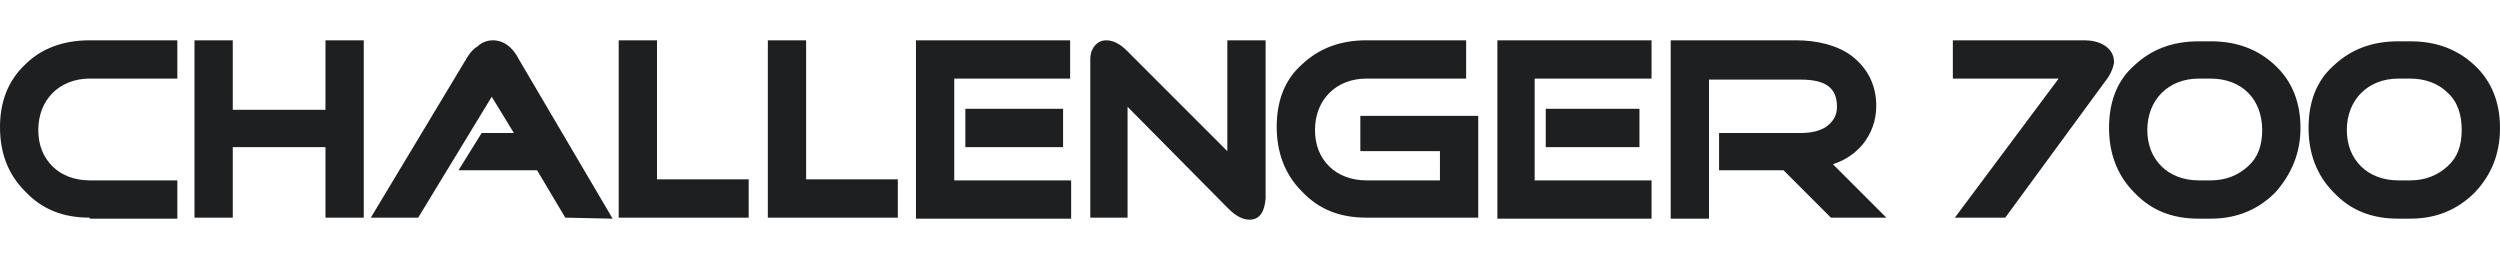
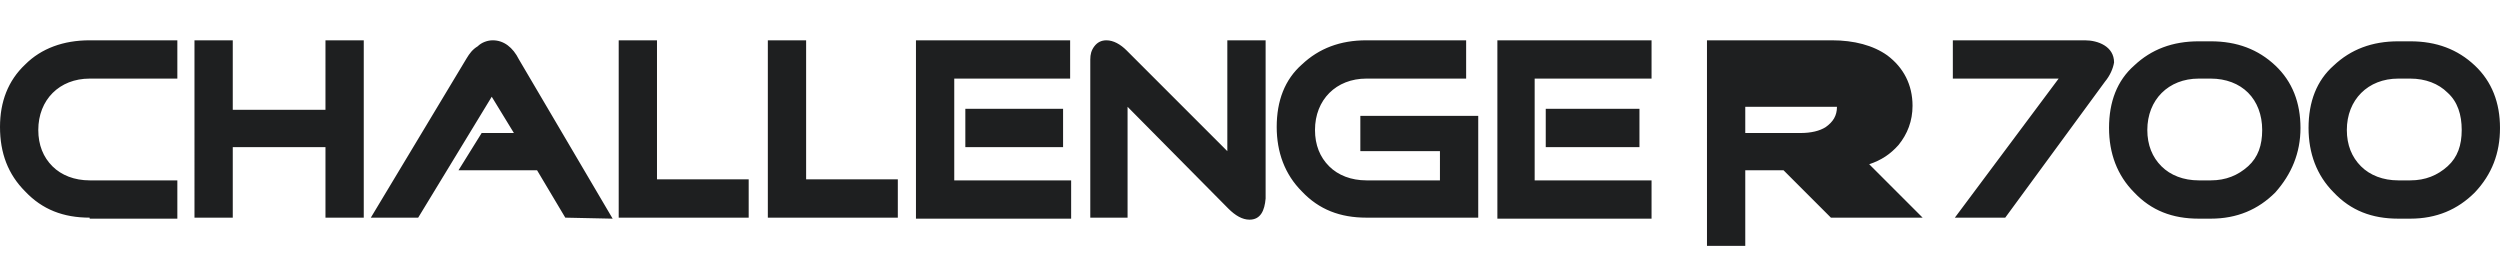
<svg xmlns="http://www.w3.org/2000/svg" version="1.1" id="product-name-logo" x="0px" y="0px" viewBox="0 0 248.1 25.6" style="enable-background:new 0 0 248.1 25.6;" xml:space="preserve">
  <style type="text/css">
	.st0{fill:#1E1F20;}
</style>
  <g>
-     <path class="st0" d="M148.6,21.6V4h15.3v3.8h-11.6v10.1h11.6v3.8H148.6z M8.9,21.6c-2.6,0-4.7-0.8-6.4-2.6C0.8,17.3,0,15.2,0,12.6   C0,10.1,0.8,8,2.5,6.4C4.1,4.8,6.3,4,8.9,4h8.7v3.8H8.9c-3,0-5.1,2.1-5.1,5.1c0,1.5,0.5,2.7,1.4,3.6c0.9,0.9,2.2,1.4,3.7,1.4h8.7   v3.8H8.9z M56.1,21.6l-2.8-4.7h-7.8l2.3-3.7H51l-2.2-3.6l-7.3,12h-4.7l9.5-15.8c0.3-0.5,0.6-0.9,1.1-1.2C47.8,4.2,48.4,4,48.9,4   c1.1,0,2,0.7,2.6,1.9l9.3,15.8L56.1,21.6z M61.4,21.6V4h3.8v13.8h9.1v3.8H61.4z M76.2,21.6V4h3.8v13.8h9.1v3.8H76.2z M95.8,10.8   h9.7v3.8h-9.7V10.8z M90.9,21.6V4h15.3v3.8H94.7v10.1h11.6v3.8H90.9z M124,21.8c-0.7,0-1.4-0.4-2.1-1.1l-10-10.1v11h-3.7V5.9   c0-0.5,0.1-0.9,0.4-1.3c0.3-0.4,0.7-0.6,1.2-0.6c0.7,0,1.4,0.4,2,1l10,10l0-11h3.8v15.7C125.5,20.9,125.1,21.8,124,21.8    M135.6,21.6c-2.6,0-4.7-0.8-6.4-2.6c-1.7-1.7-2.5-3.9-2.5-6.4c0-2.6,0.8-4.7,2.5-6.2c1.7-1.6,3.8-2.4,6.4-2.4h9.9v3.8h-9.9   c-3,0-5.1,2.1-5.1,5.1c0,1.5,0.5,2.7,1.4,3.6c0.9,0.9,2.2,1.4,3.7,1.4h7.3V15H135v-3.5h11.7v10.1H135.6z M181.7,21.6l-4.7-4.7h-6.4   v-3.7h8.1c1,0,1.9-0.2,2.5-0.6c0.7-0.5,1.1-1.1,1.1-2c0-1.8-1-2.7-3.6-2.7h-9.1v13.8h-3.8V4h12.4c2.2,0,4.1,0.5,5.5,1.5   c1.6,1.2,2.5,2.9,2.5,5c0,1.5-0.5,2.8-1.4,3.9c-0.8,0.9-1.7,1.5-2.9,1.9l5.3,5.3H181.7z M208.9,8.1L199,21.6H194l10.3-13.8h-10.5V4   h13.1c1.3,0,2.9,0.6,2.9,2.2C209.7,6.8,209.4,7.5,208.9,8.1 M225.8,19.1c-1.7,1.7-3.8,2.6-6.4,2.6h-1.2c-2.6,0-4.7-0.8-6.4-2.6   c-1.7-1.7-2.5-3.9-2.5-6.4c0-2.6,0.8-4.7,2.5-6.2c1.7-1.6,3.8-2.4,6.4-2.4h1.2c2.6,0,4.7,0.8,6.4,2.4c1.7,1.6,2.5,3.7,2.5,6.2   C228.3,15.2,227.4,17.3,225.8,19.1 M223.1,9.2c-0.9-0.9-2.2-1.4-3.7-1.4h-1.2c-3,0-5.1,2.1-5.1,5.1c0,1.5,0.5,2.7,1.4,3.6   c0.9,0.9,2.2,1.4,3.7,1.4h1.2c1.5,0,2.7-0.5,3.7-1.4c1-0.9,1.4-2.1,1.4-3.6C224.5,11.4,224,10.1,223.1,9.2 M245.6,19.1   c-1.7,1.7-3.8,2.6-6.4,2.6H238c-2.6,0-4.7-0.8-6.4-2.6c-1.7-1.7-2.5-3.9-2.5-6.4c0-2.6,0.8-4.7,2.5-6.2c1.7-1.6,3.8-2.4,6.4-2.4   h1.2c2.6,0,4.7,0.8,6.4,2.4c1.7,1.6,2.5,3.7,2.5,6.2C248.1,15.2,247.3,17.3,245.6,19.1 M242.9,9.2c-0.9-0.9-2.2-1.4-3.7-1.4H238   c-3,0-5.1,2.1-5.1,5.1c0,1.5,0.5,2.7,1.4,3.6c0.9,0.9,2.2,1.4,3.7,1.4h1.2c1.5,0,2.7-0.5,3.7-1.4c1-0.9,1.4-2.1,1.4-3.6   C244.3,11.4,243.9,10.1,242.9,9.2 M32.3,21.6v-7h-9.2v7h-3.8V4h3.8v6.9h9.2V4h3.8v17.6H32.3z M153.4,10.8h9.3v3.8h-9.3V10.8z" />
+     <path class="st0" d="M148.6,21.6V4h15.3v3.8h-11.6v10.1h11.6v3.8H148.6z M8.9,21.6c-2.6,0-4.7-0.8-6.4-2.6C0.8,17.3,0,15.2,0,12.6   C0,10.1,0.8,8,2.5,6.4C4.1,4.8,6.3,4,8.9,4h8.7v3.8H8.9c-3,0-5.1,2.1-5.1,5.1c0,1.5,0.5,2.7,1.4,3.6c0.9,0.9,2.2,1.4,3.7,1.4h8.7   v3.8H8.9z M56.1,21.6l-2.8-4.7h-7.8l2.3-3.7H51l-2.2-3.6l-7.3,12h-4.7l9.5-15.8c0.3-0.5,0.6-0.9,1.1-1.2C47.8,4.2,48.4,4,48.9,4   c1.1,0,2,0.7,2.6,1.9l9.3,15.8L56.1,21.6z M61.4,21.6V4h3.8v13.8h9.1v3.8H61.4z M76.2,21.6V4h3.8v13.8h9.1v3.8H76.2z M95.8,10.8   h9.7v3.8h-9.7V10.8z M90.9,21.6V4h15.3v3.8H94.7v10.1h11.6v3.8H90.9z M124,21.8c-0.7,0-1.4-0.4-2.1-1.1l-10-10.1v11h-3.7V5.9   c0-0.5,0.1-0.9,0.4-1.3c0.3-0.4,0.7-0.6,1.2-0.6c0.7,0,1.4,0.4,2,1l10,10l0-11h3.8v15.7C125.5,20.9,125.1,21.8,124,21.8    M135.6,21.6c-2.6,0-4.7-0.8-6.4-2.6c-1.7-1.7-2.5-3.9-2.5-6.4c0-2.6,0.8-4.7,2.5-6.2c1.7-1.6,3.8-2.4,6.4-2.4h9.9v3.8h-9.9   c-3,0-5.1,2.1-5.1,5.1c0,1.5,0.5,2.7,1.4,3.6c0.9,0.9,2.2,1.4,3.7,1.4h7.3V15H135v-3.5h11.7v10.1H135.6z M181.7,21.6l-4.7-4.7h-6.4   v-3.7h8.1c1,0,1.9-0.2,2.5-0.6c0.7-0.5,1.1-1.1,1.1-2h-9.1v13.8h-3.8V4h12.4c2.2,0,4.1,0.5,5.5,1.5   c1.6,1.2,2.5,2.9,2.5,5c0,1.5-0.5,2.8-1.4,3.9c-0.8,0.9-1.7,1.5-2.9,1.9l5.3,5.3H181.7z M208.9,8.1L199,21.6H194l10.3-13.8h-10.5V4   h13.1c1.3,0,2.9,0.6,2.9,2.2C209.7,6.8,209.4,7.5,208.9,8.1 M225.8,19.1c-1.7,1.7-3.8,2.6-6.4,2.6h-1.2c-2.6,0-4.7-0.8-6.4-2.6   c-1.7-1.7-2.5-3.9-2.5-6.4c0-2.6,0.8-4.7,2.5-6.2c1.7-1.6,3.8-2.4,6.4-2.4h1.2c2.6,0,4.7,0.8,6.4,2.4c1.7,1.6,2.5,3.7,2.5,6.2   C228.3,15.2,227.4,17.3,225.8,19.1 M223.1,9.2c-0.9-0.9-2.2-1.4-3.7-1.4h-1.2c-3,0-5.1,2.1-5.1,5.1c0,1.5,0.5,2.7,1.4,3.6   c0.9,0.9,2.2,1.4,3.7,1.4h1.2c1.5,0,2.7-0.5,3.7-1.4c1-0.9,1.4-2.1,1.4-3.6C224.5,11.4,224,10.1,223.1,9.2 M245.6,19.1   c-1.7,1.7-3.8,2.6-6.4,2.6H238c-2.6,0-4.7-0.8-6.4-2.6c-1.7-1.7-2.5-3.9-2.5-6.4c0-2.6,0.8-4.7,2.5-6.2c1.7-1.6,3.8-2.4,6.4-2.4   h1.2c2.6,0,4.7,0.8,6.4,2.4c1.7,1.6,2.5,3.7,2.5,6.2C248.1,15.2,247.3,17.3,245.6,19.1 M242.9,9.2c-0.9-0.9-2.2-1.4-3.7-1.4H238   c-3,0-5.1,2.1-5.1,5.1c0,1.5,0.5,2.7,1.4,3.6c0.9,0.9,2.2,1.4,3.7,1.4h1.2c1.5,0,2.7-0.5,3.7-1.4c1-0.9,1.4-2.1,1.4-3.6   C244.3,11.4,243.9,10.1,242.9,9.2 M32.3,21.6v-7h-9.2v7h-3.8V4h3.8v6.9h9.2V4h3.8v17.6H32.3z M153.4,10.8h9.3v3.8h-9.3V10.8z" />
  </g>
</svg>